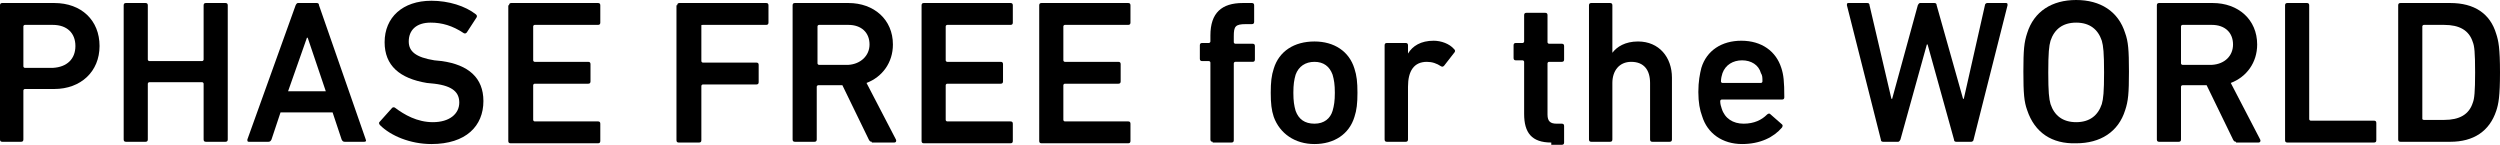
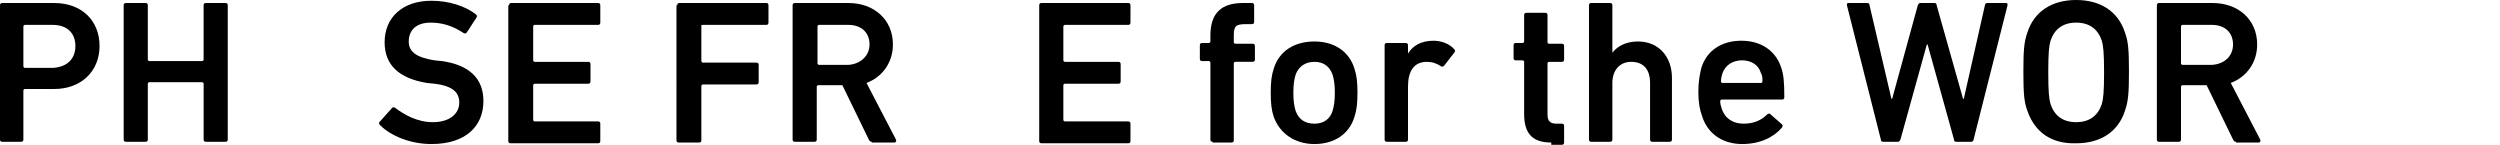
<svg xmlns="http://www.w3.org/2000/svg" version="1.1" id="レイヤー_1" x="0px" y="0px" viewBox="0 0 663 38.4" style="enable-background:new 0 0 663 38.4;" xml:space="preserve">
  <g>
    <path d="M0.6,37.6C0.2,37.6,0,37.4,0,37V1.4C0,1,0.2,0.8,0.6,0.8h13.8c7.2,0,12,4.6,12,11.4s-5,11.4-12,11.4H6.6   c-0.2,0-0.4,0.2-0.4,0.4v13c0,0.4-0.2,0.6-0.6,0.6C5.6,37.6,0.6,37.6,0.6,37.6z M20,12.2c0-3.4-2.2-5.6-6-5.6H6.6   C6.4,6.6,6.2,6.8,6.2,7v10.6c0,0.2,0.2,0.4,0.4,0.4H14C17.8,17.8,20,15.6,20,12.2z" />
    <path d="M32.8,1.4c0-0.4,0.2-0.6,0.6-0.6h5.2c0.4,0,0.6,0.2,0.6,0.6v14.4c0,0.2,0.2,0.4,0.4,0.4h14c0.2,0,0.4-0.2,0.4-0.4V1.4   c0-0.4,0.2-0.6,0.6-0.6h5.2c0.4,0,0.6,0.2,0.6,0.6V37c0,0.4-0.2,0.6-0.6,0.6h-5.2c-0.4,0-0.6-0.2-0.6-0.6V22.2   c0-0.2-0.2-0.4-0.4-0.4h-14c-0.2,0-0.4,0.2-0.4,0.4V37c0,0.4-0.2,0.6-0.6,0.6h-5.2c-0.4,0-0.6-0.2-0.6-0.6V1.4z" />
-     <path d="M78.4,1.4C78.6,1,78.8,0.8,79,0.8h5c0.4,0,0.6,0.2,0.6,0.6L97,37c0.2,0.4,0,0.6-0.4,0.6h-5.2c-0.4,0-0.6-0.2-0.8-0.6   l-2.4-7.2H74.4L72,37c-0.2,0.4-0.4,0.6-0.8,0.6H66c-0.4,0-0.4-0.2-0.4-0.6L78.4,1.4z M86.4,24.2L81.6,10h-0.2l-5,14.2H86.4z" />
    <path d="M100.8,33.2c-0.2-0.2-0.4-0.6-0.2-0.8l3.4-3.8c0.2-0.2,0.6-0.2,0.8,0c2.4,1.8,5.8,3.8,10,3.8c4.4,0,7-2.2,7-5.2   c0-2.6-1.6-4.4-6.6-5l-2-0.2C106,20.8,102,17.4,102,11.2c0-6.6,4.8-11,12.4-11c4.6,0,9,1.4,11.8,3.6c0.2,0.2,0.4,0.4,0.2,0.8   l-2.6,4c-0.2,0.2-0.4,0.4-0.8,0.2c-3-2-5.8-2.8-8.8-2.8c-3.8,0-5.8,2-5.8,5c0,2.6,1.8,4.2,6.8,5l2,0.2c7,1,11,4.4,11,10.6   c0,6.6-4.6,11.4-13.8,11.4C108.8,38.2,103.6,36,100.8,33.2z" />
    <path d="M135,1.4c0-0.4,0.2-0.6,0.6-0.6h23c0.4,0,0.6,0.2,0.6,0.6V6c0,0.4-0.2,0.6-0.6,0.6h-16.8c-0.2,0-0.4,0.2-0.4,0.4v9   c0,0.2,0.2,0.4,0.4,0.4H156c0.4,0,0.6,0.2,0.6,0.6v4.6c0,0.4-0.2,0.6-0.6,0.6h-14.2c-0.2,0-0.4,0.2-0.4,0.4v9.2   c0,0.2,0.2,0.4,0.4,0.4h16.8c0.4,0,0.6,0.2,0.6,0.6v4.6c0,0.4-0.2,0.6-0.6,0.6h-23.2c-0.4,0-0.6-0.2-0.6-0.6v-36H135z" />
    <path d="M179.6,1.4c0-0.4,0.2-0.6,0.6-0.6h23c0.4,0,0.6,0.2,0.6,0.6V6c0,0.4-0.2,0.6-0.6,0.6h-16.8c-0.4,0-0.4,0-0.4,0.2v9.4   c0,0.2,0.2,0.4,0.4,0.4h14.2c0.4,0,0.6,0.2,0.6,0.6v4.6c0,0.4-0.2,0.6-0.6,0.6h-14.2c-0.2,0-0.4,0.2-0.4,0.4v14.4   c0,0.4-0.2,0.6-0.6,0.6H180c-0.4,0-0.6-0.2-0.6-0.6V1.4H179.6z" />
    <path d="M231.2,37.6c-0.4,0-0.6-0.2-0.8-0.6l-7-14.4H217c-0.2,0-0.4,0.2-0.4,0.4v14c0,0.4-0.2,0.6-0.6,0.6h-5.2   c-0.4,0-0.6-0.2-0.6-0.6V1.4c0-0.4,0.2-0.6,0.6-0.6H225c6.8,0,11.8,4.4,11.8,11c0,4.8-2.8,8.6-7,10.2l7.8,15c0.2,0.4,0,0.8-0.4,0.8   h-6V37.6z M230.6,11.8c0-3.2-2.2-5.2-5.6-5.2h-7.8c-0.2,0-0.4,0.2-0.4,0.4v9.8c0,0.2,0.2,0.4,0.4,0.4h7.8   C228.2,17,230.6,14.8,230.6,11.8z" />
-     <path d="M244.4,1.4c0-0.4,0.2-0.6,0.6-0.6h23c0.4,0,0.6,0.2,0.6,0.6V6c0,0.4-0.2,0.6-0.6,0.6h-16.8c-0.2,0-0.4,0.2-0.4,0.4v9   c0,0.2,0.2,0.4,0.4,0.4h14.2c0.4,0,0.6,0.2,0.6,0.6v4.6c0,0.4-0.2,0.6-0.6,0.6h-14.2c-0.2,0-0.4,0.2-0.4,0.4v9.2   c0,0.2,0.2,0.4,0.4,0.4H268c0.4,0,0.6,0.2,0.6,0.6v4.6c0,0.4-0.2,0.6-0.6,0.6h-23c-0.4,0-0.6-0.2-0.6-0.6V1.4z" />
    <path d="M275.6,1.4c0-0.4,0.2-0.6,0.6-0.6h23c0.4,0,0.6,0.2,0.6,0.6V6c0,0.4-0.2,0.6-0.6,0.6h-16.8c-0.2,0-0.4,0.2-0.4,0.4v9   c0,0.2,0.2,0.4,0.4,0.4h14.2c0.4,0,0.6,0.2,0.6,0.6v4.6c0,0.4-0.2,0.6-0.6,0.6h-14.2c-0.2,0-0.4,0.2-0.4,0.4v9.2   c0,0.2,0.2,0.4,0.4,0.4h16.8c0.4,0,0.6,0.2,0.6,0.6v4.6c0,0.4-0.2,0.6-0.6,0.6h-23c-0.4,0-0.6-0.2-0.6-0.6V1.4z" />
    <path d="M321.6,37.6c-0.4,0-0.6-0.2-0.6-0.6V16.6c0-0.2-0.2-0.4-0.4-0.4h-1.8c-0.4,0-0.6-0.2-0.6-0.6V12c0-0.4,0.2-0.6,0.6-0.6h1.8   c0.2,0,0.4-0.2,0.4-0.4V9.4c0-6,3-8.6,8.6-8.6h2.4c0.4,0,0.6,0.2,0.6,0.6v4.4c0,0.4-0.2,0.6-0.6,0.6h-1.6c-2.8,0-3.2,0.6-3.2,3.2   v1.6c0,0.2,0.2,0.4,0.4,0.4h4.6c0.4,0,0.6,0.2,0.6,0.6v3.6c0,0.4-0.2,0.6-0.6,0.6h-4.6c-0.2,0-0.4,0.2-0.4,0.4v20.4   c0,0.4-0.2,0.6-0.6,0.6h-5V37.6z" />
    <path d="M337.8,31c-0.6-1.8-0.8-3.6-0.8-6.4s0.2-4.6,0.8-6.4c1.4-4.6,5.4-7.2,10.8-7.2c5.2,0,9.2,2.6,10.6,7.2   c0.6,1.8,0.8,3.6,0.8,6.4s-0.2,4.6-0.8,6.4c-1.4,4.6-5.4,7.2-10.6,7.2C343.4,38.2,339.4,35.4,337.8,31z M353.4,29.4   c0.4-1.4,0.6-2.6,0.6-4.8s-0.2-3.4-0.6-4.8c-0.8-2.2-2.4-3.4-4.8-3.4s-4.2,1.2-5,3.4c-0.4,1.4-0.6,2.6-0.6,4.8s0.2,3.4,0.6,4.8   c0.8,2.2,2.4,3.4,5,3.4S352.8,31.4,353.4,29.4z" />
    <path d="M367.8,37.6c-0.4,0-0.6-0.2-0.6-0.6V12c0-0.4,0.2-0.6,0.6-0.6h5c0.4,0,0.6,0.2,0.6,0.6v2.2l0,0c1.2-2,3.4-3.4,6.8-3.4   c2,0,4.2,0.8,5.4,2.2c0.2,0.2,0.4,0.4,0.2,0.8l-2.8,3.6c-0.2,0.2-0.4,0.4-0.8,0.2c-1.2-0.8-2.4-1.2-3.8-1.2c-3.4,0-5,2.4-5,6.6v14   c0,0.4-0.2,0.6-0.6,0.6H367.8z" />
    <path d="M411.4,37.8c-5.2,0-7.2-2.6-7.2-7.6V16.4c0-0.2-0.2-0.4-0.4-0.4H402c-0.4,0-0.6-0.2-0.6-0.6V12c0-0.4,0.2-0.6,0.6-0.6h1.8   c0.2,0,0.4-0.2,0.4-0.4V4c0-0.4,0.2-0.6,0.6-0.6h5c0.4,0,0.6,0.2,0.6,0.6v7.2c0,0.2,0.2,0.4,0.4,0.4h3.4c0.4,0,0.6,0.2,0.6,0.6v3.6   c0,0.4-0.2,0.6-0.6,0.6h-3.4c-0.2,0-0.4,0.2-0.4,0.4v13.6c0,1.8,0.8,2.4,2.4,2.4h1.4c0.4,0,0.6,0.2,0.6,0.6v4.4   c0,0.4-0.2,0.6-0.6,0.6h-2.8V37.8z" />
    <path d="M438.2,37.6c-0.4,0-0.6-0.2-0.6-0.6V22c0-3.4-1.6-5.6-5-5.6c-3.2,0-5,2.4-5,5.6v15c0,0.4-0.2,0.6-0.6,0.6h-5   c-0.4,0-0.6-0.2-0.6-0.6V1.4c0-0.4,0.2-0.6,0.6-0.6h5c0.4,0,0.6,0.2,0.6,0.6V14l0,0c1.2-1.6,3.4-3,6.8-3c5.6,0,9,4.2,9,9.6V37   c0,0.4-0.2,0.6-0.6,0.6C442.8,37.6,438.2,37.6,438.2,37.6z" />
    <path d="M451.4,30.8c-0.6-1.6-1-3.6-1-6.4s0.4-4.8,0.8-6.4c1.4-4.6,5.4-7.2,10.6-7.2c5.4,0,9.2,2.8,10.6,7.2   c0.6,1.8,0.8,3.6,0.8,7.8c0,0.4-0.2,0.6-0.6,0.6h-16c-0.2,0-0.4,0.2-0.4,0.4c0,0.8,0.2,1.4,0.4,2c0.8,2.6,3,4,5.8,4s4.8-1,6.2-2.4   c0.2-0.2,0.6-0.4,0.8-0.2l3.2,2.8c0.2,0.2,0.2,0.4,0,0.8c-2.2,2.6-5.8,4.4-10.6,4.4C456.8,38.2,452.8,35.4,451.4,30.8z M467,19.4   c-0.6-2.2-2.6-3.4-5-3.4s-4.4,1.2-5.2,3.4c-0.2,0.6-0.4,1.4-0.4,2.2c0,0.2,0.2,0.4,0.4,0.4H467c0.2,0,0.4-0.2,0.4-0.4   C467.4,20.6,467.4,20,467,19.4z" />
    <path d="M518.8,37.6c-0.4,0-0.6-0.2-0.6-0.6l-7-25.2H511L504,37c-0.2,0.4-0.4,0.6-0.6,0.6h-4c-0.4,0-0.6-0.2-0.6-0.6l-9-35.6   c0-0.4,0-0.6,0.4-0.6h5c0.4,0,0.6,0.2,0.6,0.6l5.8,24.8h0.2l6.8-24.8c0.2-0.4,0.4-0.6,0.6-0.6h3.8c0.4,0,0.6,0.2,0.6,0.6l7,24.8   h0.2l5.6-24.8c0-0.4,0.4-0.6,0.6-0.6h5c0.4,0,0.4,0.2,0.4,0.6l-9,35.6c0,0.4-0.4,0.6-0.6,0.6C522.8,37.6,518.8,37.6,518.8,37.6z" />
    <path d="M537.6,29.2c-0.8-2.2-1-4.4-1-10.2s0.2-7.8,1-10.2c1.8-5.8,6.6-8.8,13-8.8s11.2,3,13,8.8c0.8,2.2,1,4.4,1,10.2   s-0.2,7.8-1,10.2c-1.8,5.8-6.6,8.8-13,8.8C544.2,38.2,539.6,35.2,537.6,29.2z M557.4,27.6c0.4-1.4,0.6-3.2,0.6-8.4s-0.2-7-0.6-8.4   c-1-3-3.2-4.8-6.8-4.8s-5.8,1.8-6.8,4.8c-0.4,1.4-0.6,3.2-0.6,8.4s0.2,7,0.6,8.4c1,3,3.2,4.8,6.8,4.8S556.4,30.6,557.4,27.6z" />
    <path d="M593,37.6c-0.4,0-0.6-0.2-0.8-0.6l-7-14.4h-6.4c-0.2,0-0.4,0.2-0.4,0.4v14c0,0.4-0.2,0.6-0.6,0.6h-5.2   c-0.4,0-0.6-0.2-0.6-0.6V1.4c0-0.4,0.2-0.6,0.6-0.6h14.2c6.8,0,11.8,4.4,11.8,11c0,4.8-2.8,8.6-7,10.2l7.8,15   c0.2,0.4,0,0.8-0.4,0.8h-6V37.6z M592.2,11.8c0-3.2-2.2-5.2-5.6-5.2h-7.8c-0.2,0-0.4,0.2-0.4,0.4v9.8c0,0.2,0.2,0.4,0.4,0.4h7.8   C590,17,592.2,14.8,592.2,11.8z" />
-     <path d="M606,1.4c0-0.4,0.2-0.6,0.6-0.6h5.2c0.4,0,0.6,0.2,0.6,0.6v30.2c0,0.2,0.2,0.4,0.4,0.4h16.8c0.4,0,0.6,0.2,0.6,0.6v4.6   c0,0.4-0.2,0.6-0.6,0.6h-23c-0.4,0-0.6-0.2-0.6-0.6V1.4z" />
-     <path d="M636,1.4c0-0.4,0.2-0.6,0.6-0.6h13.2c6.4,0,10.6,2.8,12.2,8.2c0.6,1.8,1,3.8,1,10.2s-0.4,8.4-1,10.2   c-1.8,5.4-6,8.2-12.2,8.2h-13.2c-0.4,0-0.6-0.2-0.6-0.6V1.4z M642.8,31.8h5.4c4,0,6.6-1.4,7.6-4.6c0.4-1,0.6-2.8,0.6-8   c0-5.4-0.2-7-0.6-8c-1-3.2-3.6-4.6-7.6-4.6h-5.4c-0.2,0-0.4,0.2-0.4,0.4v24.6C642.4,31.6,642.6,31.8,642.8,31.8z" />
  </g>
</svg>